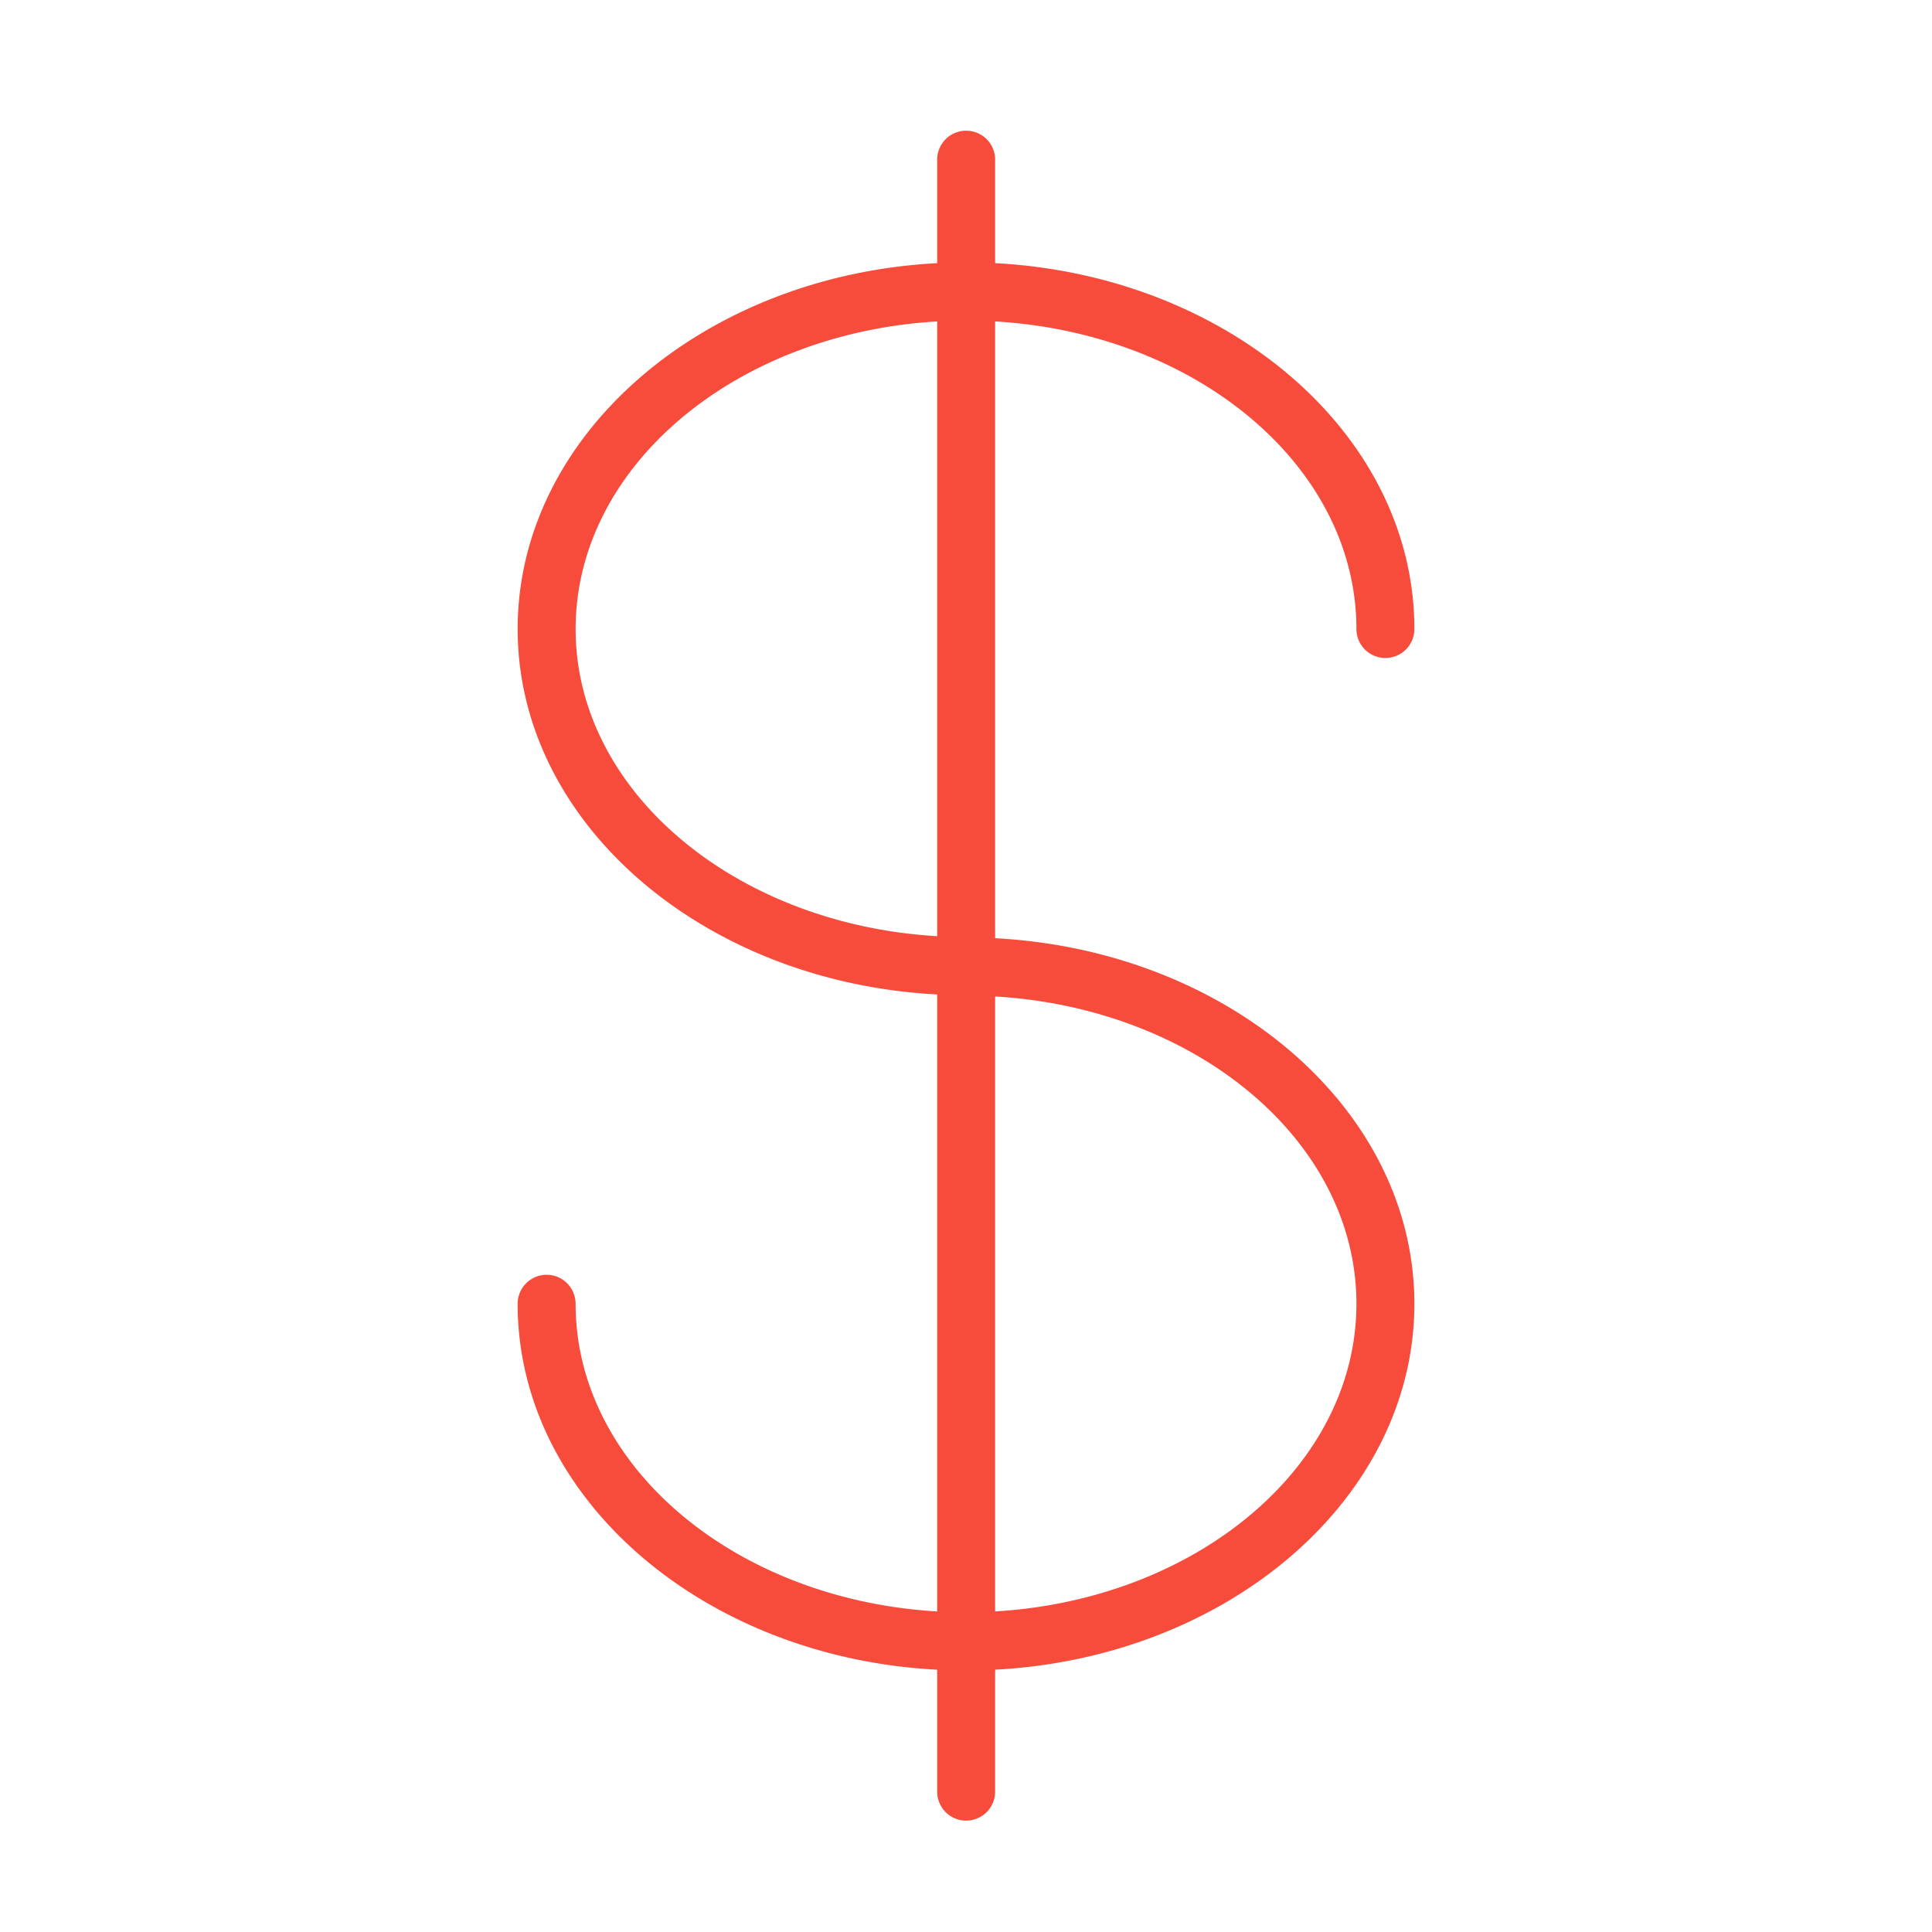
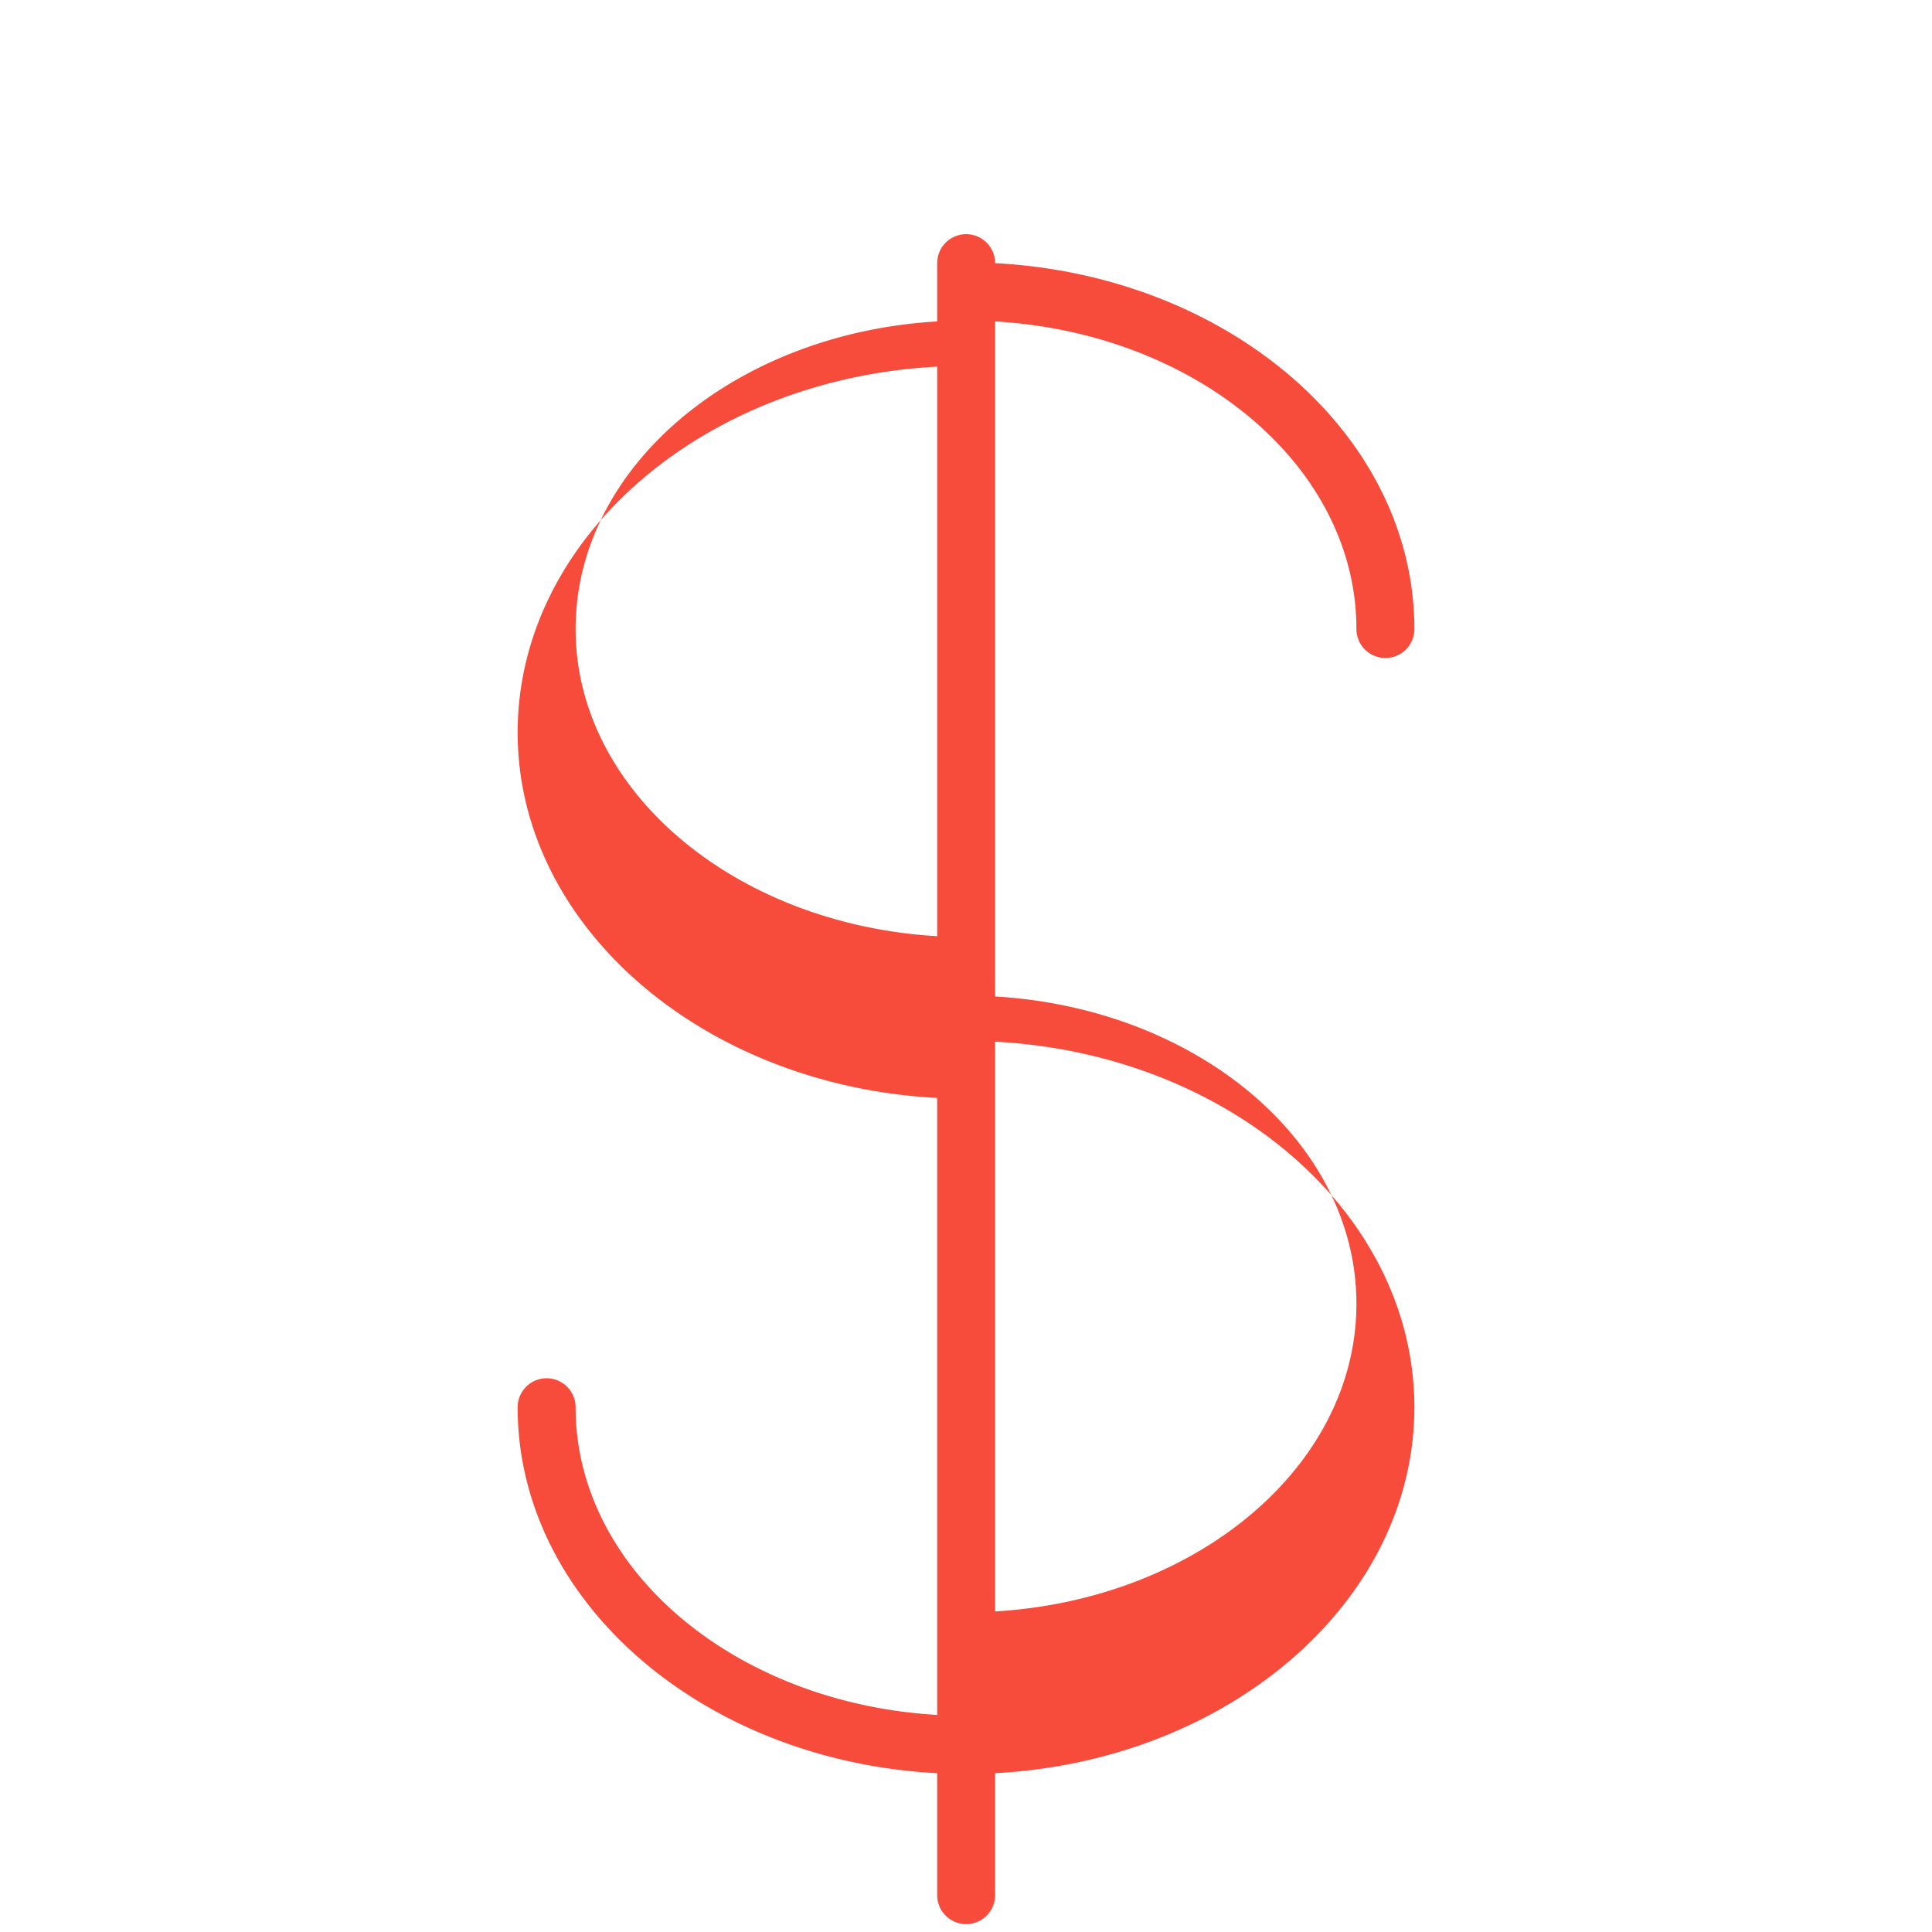
<svg xmlns="http://www.w3.org/2000/svg" viewBox="0 0 100 100" fill-rule="evenodd">
  <g>
-     <path d="M51.508 48.562V16.637c10.438.611 18.7 7.509 18.7 15.92a1.5 1.5 0 1 0 3 0c0-10.053-9.605-18.301-21.7-18.936V8.265a1.5 1.5 0 1 0-3 0v5.356c-12.103.635-21.714 8.883-21.714 18.936 0 10.042 9.611 18.282 21.714 18.916v31.935c-10.445-.606-18.715-7.508-18.715-15.925a1.5 1.5 0 1 0-3 0c0 10.059 9.612 18.311 21.715 18.941v6.312a1.5 1.5 0 1 0 3 0v-6.313c12.096-.64 21.7-8.888 21.7-18.94 0-10.042-9.603-18.282-21.7-18.921zM29.794 32.557c0-8.411 8.268-15.309 18.714-15.92v31.82c-10.446-.61-18.714-7.5-18.714-15.9zm21.714 50.85v-31.83c10.439.615 18.7 7.506 18.7 15.906 0 8.41-8.261 15.308-18.7 15.924z" stroke-width="0" stroke="#f74c3c" fill="#f74c3c" />
+     <path d="M51.508 48.562V16.637c10.438.611 18.7 7.509 18.7 15.92a1.5 1.5 0 1 0 3 0c0-10.053-9.605-18.301-21.7-18.936a1.5 1.5 0 1 0-3 0v5.356c-12.103.635-21.714 8.883-21.714 18.936 0 10.042 9.611 18.282 21.714 18.916v31.935c-10.445-.606-18.715-7.508-18.715-15.925a1.5 1.5 0 1 0-3 0c0 10.059 9.612 18.311 21.715 18.941v6.312a1.5 1.5 0 1 0 3 0v-6.313c12.096-.64 21.7-8.888 21.7-18.94 0-10.042-9.603-18.282-21.7-18.921zM29.794 32.557c0-8.411 8.268-15.309 18.714-15.92v31.82c-10.446-.61-18.714-7.5-18.714-15.9zm21.714 50.85v-31.83c10.439.615 18.7 7.506 18.7 15.906 0 8.41-8.261 15.308-18.7 15.924z" stroke-width="0" stroke="#f74c3c" fill="#f74c3c" />
  </g>
</svg>